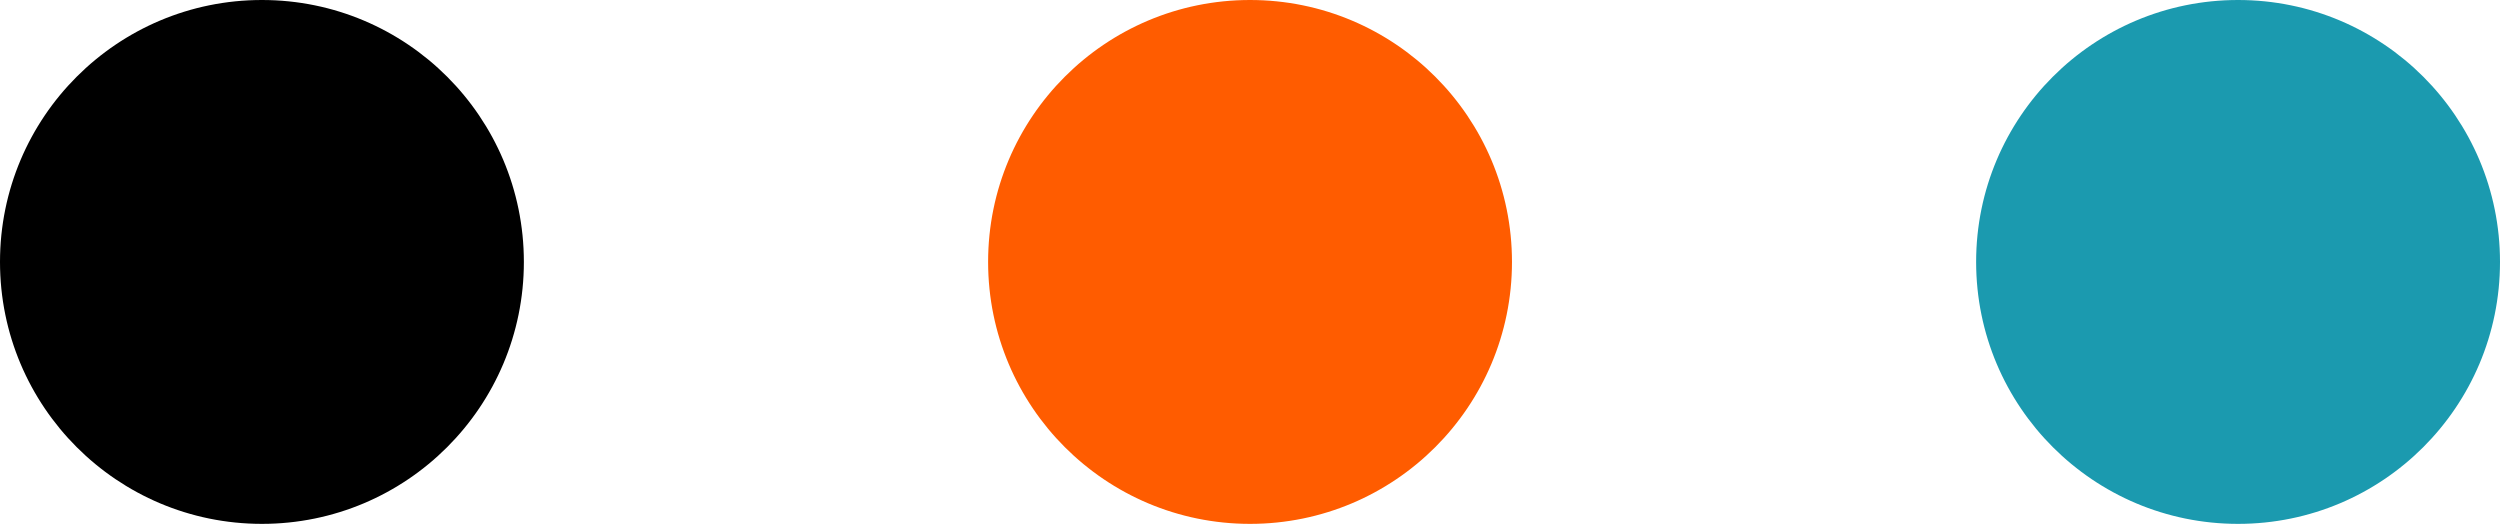
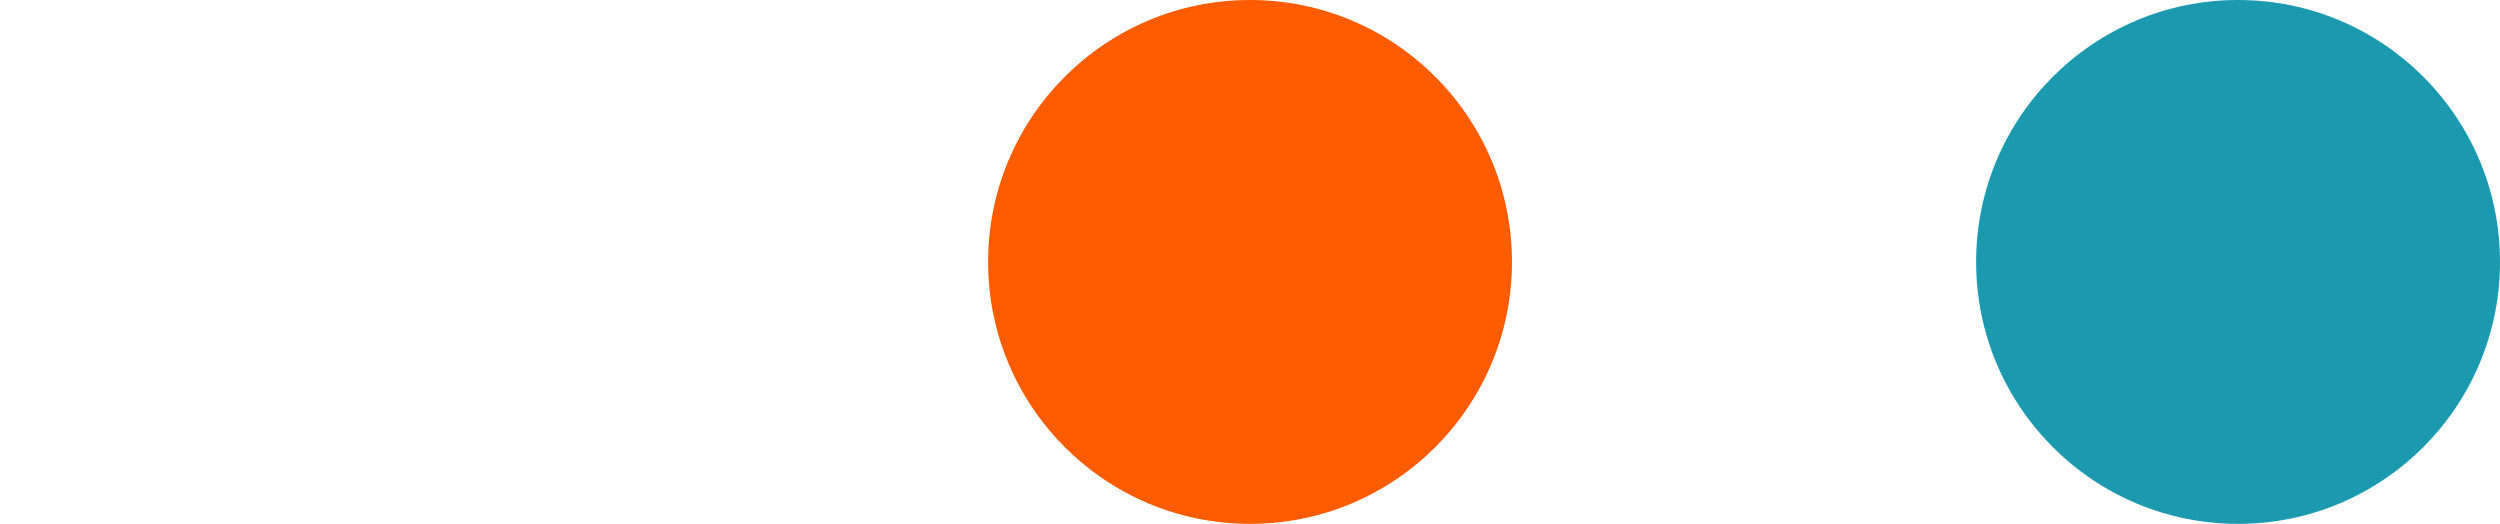
<svg xmlns="http://www.w3.org/2000/svg" id="Layer_2" viewBox="0 0 286.33 60">
  <defs>
    <style>
      .cls-1 {
        fill: #ff5c00;
      }

      .cls-2 {
        fill: #1b9aaf;
      }
    </style>
  </defs>
  <g id="Layer_1-2" data-name="Layer_1">
-     <path d="M60,30c0,16.57-13.43,30-30,30S0,46.57,0,30,13.43,0,30,0s30,13.43,30,30" />
    <path class="cls-1" d="M173.17,30c0,16.57-13.43,30-30,30s-30-13.43-30-30S126.6,0,143.17,0s30,13.43,30,30" />
    <path class="cls-2" d="M286.33,30c0,16.57-13.43,30-30,30s-30-13.43-30-30S239.76,0,256.33,0s30,13.43,30,30" />
  </g>
</svg>